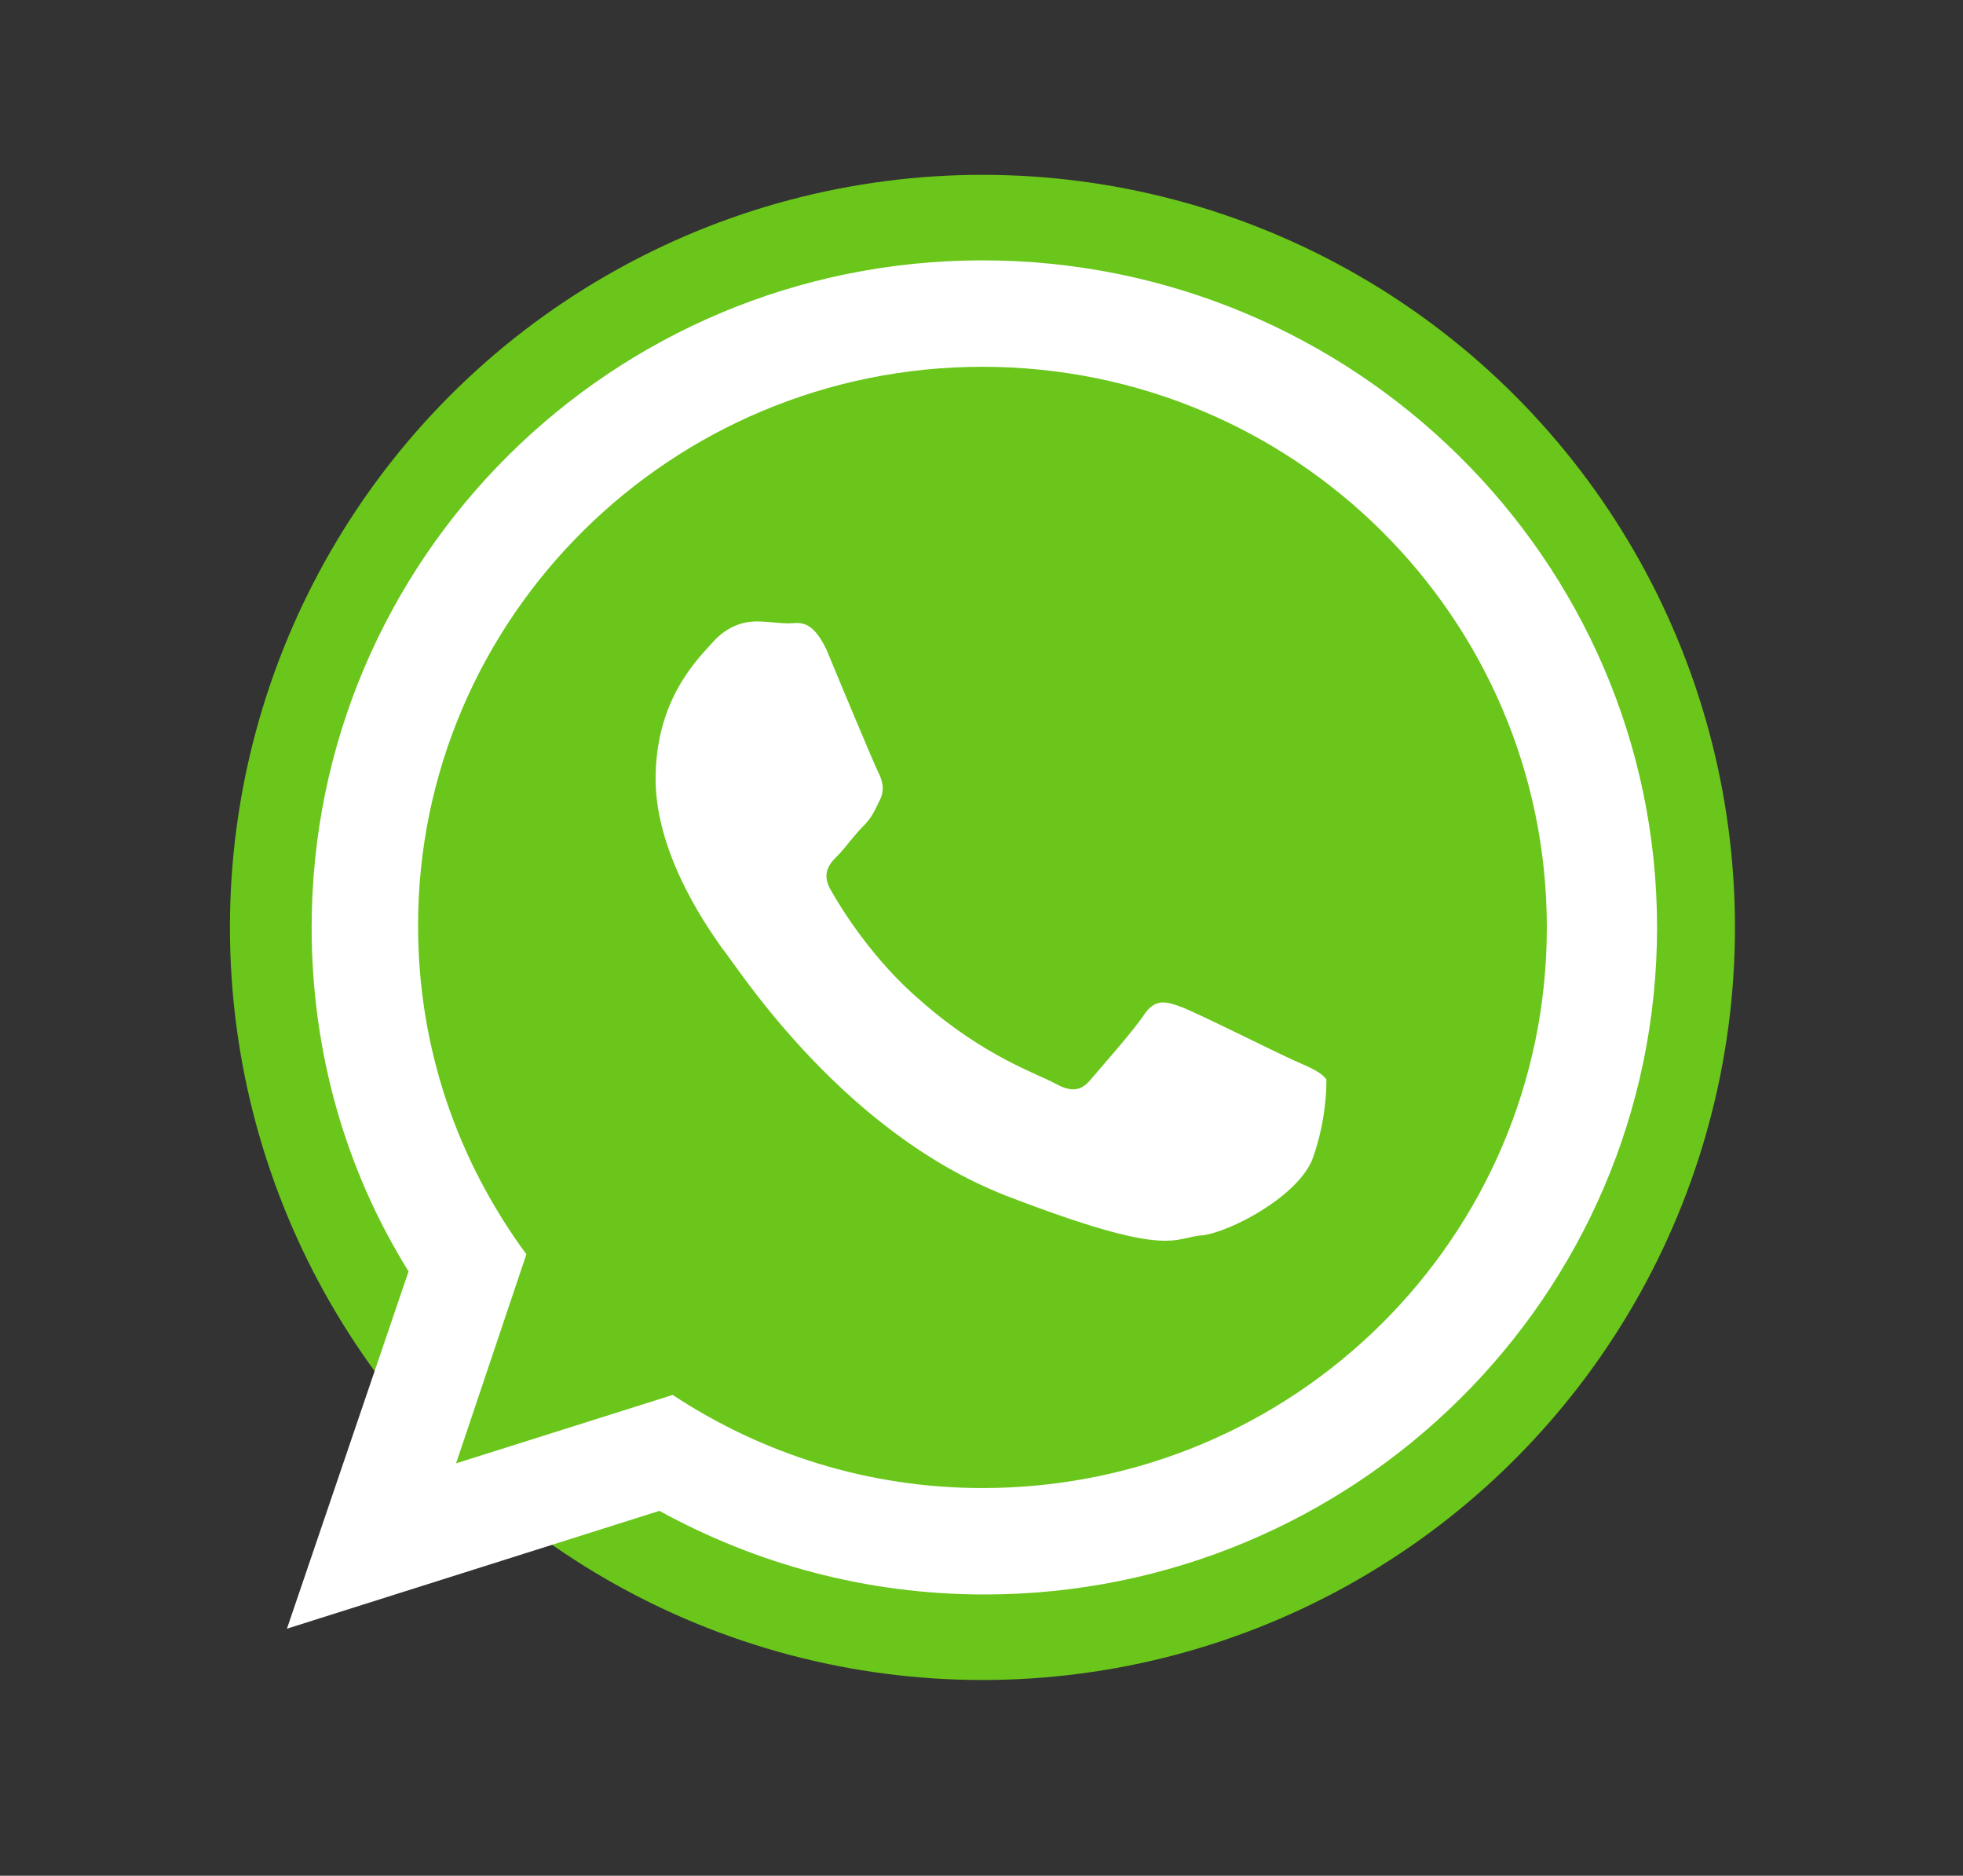
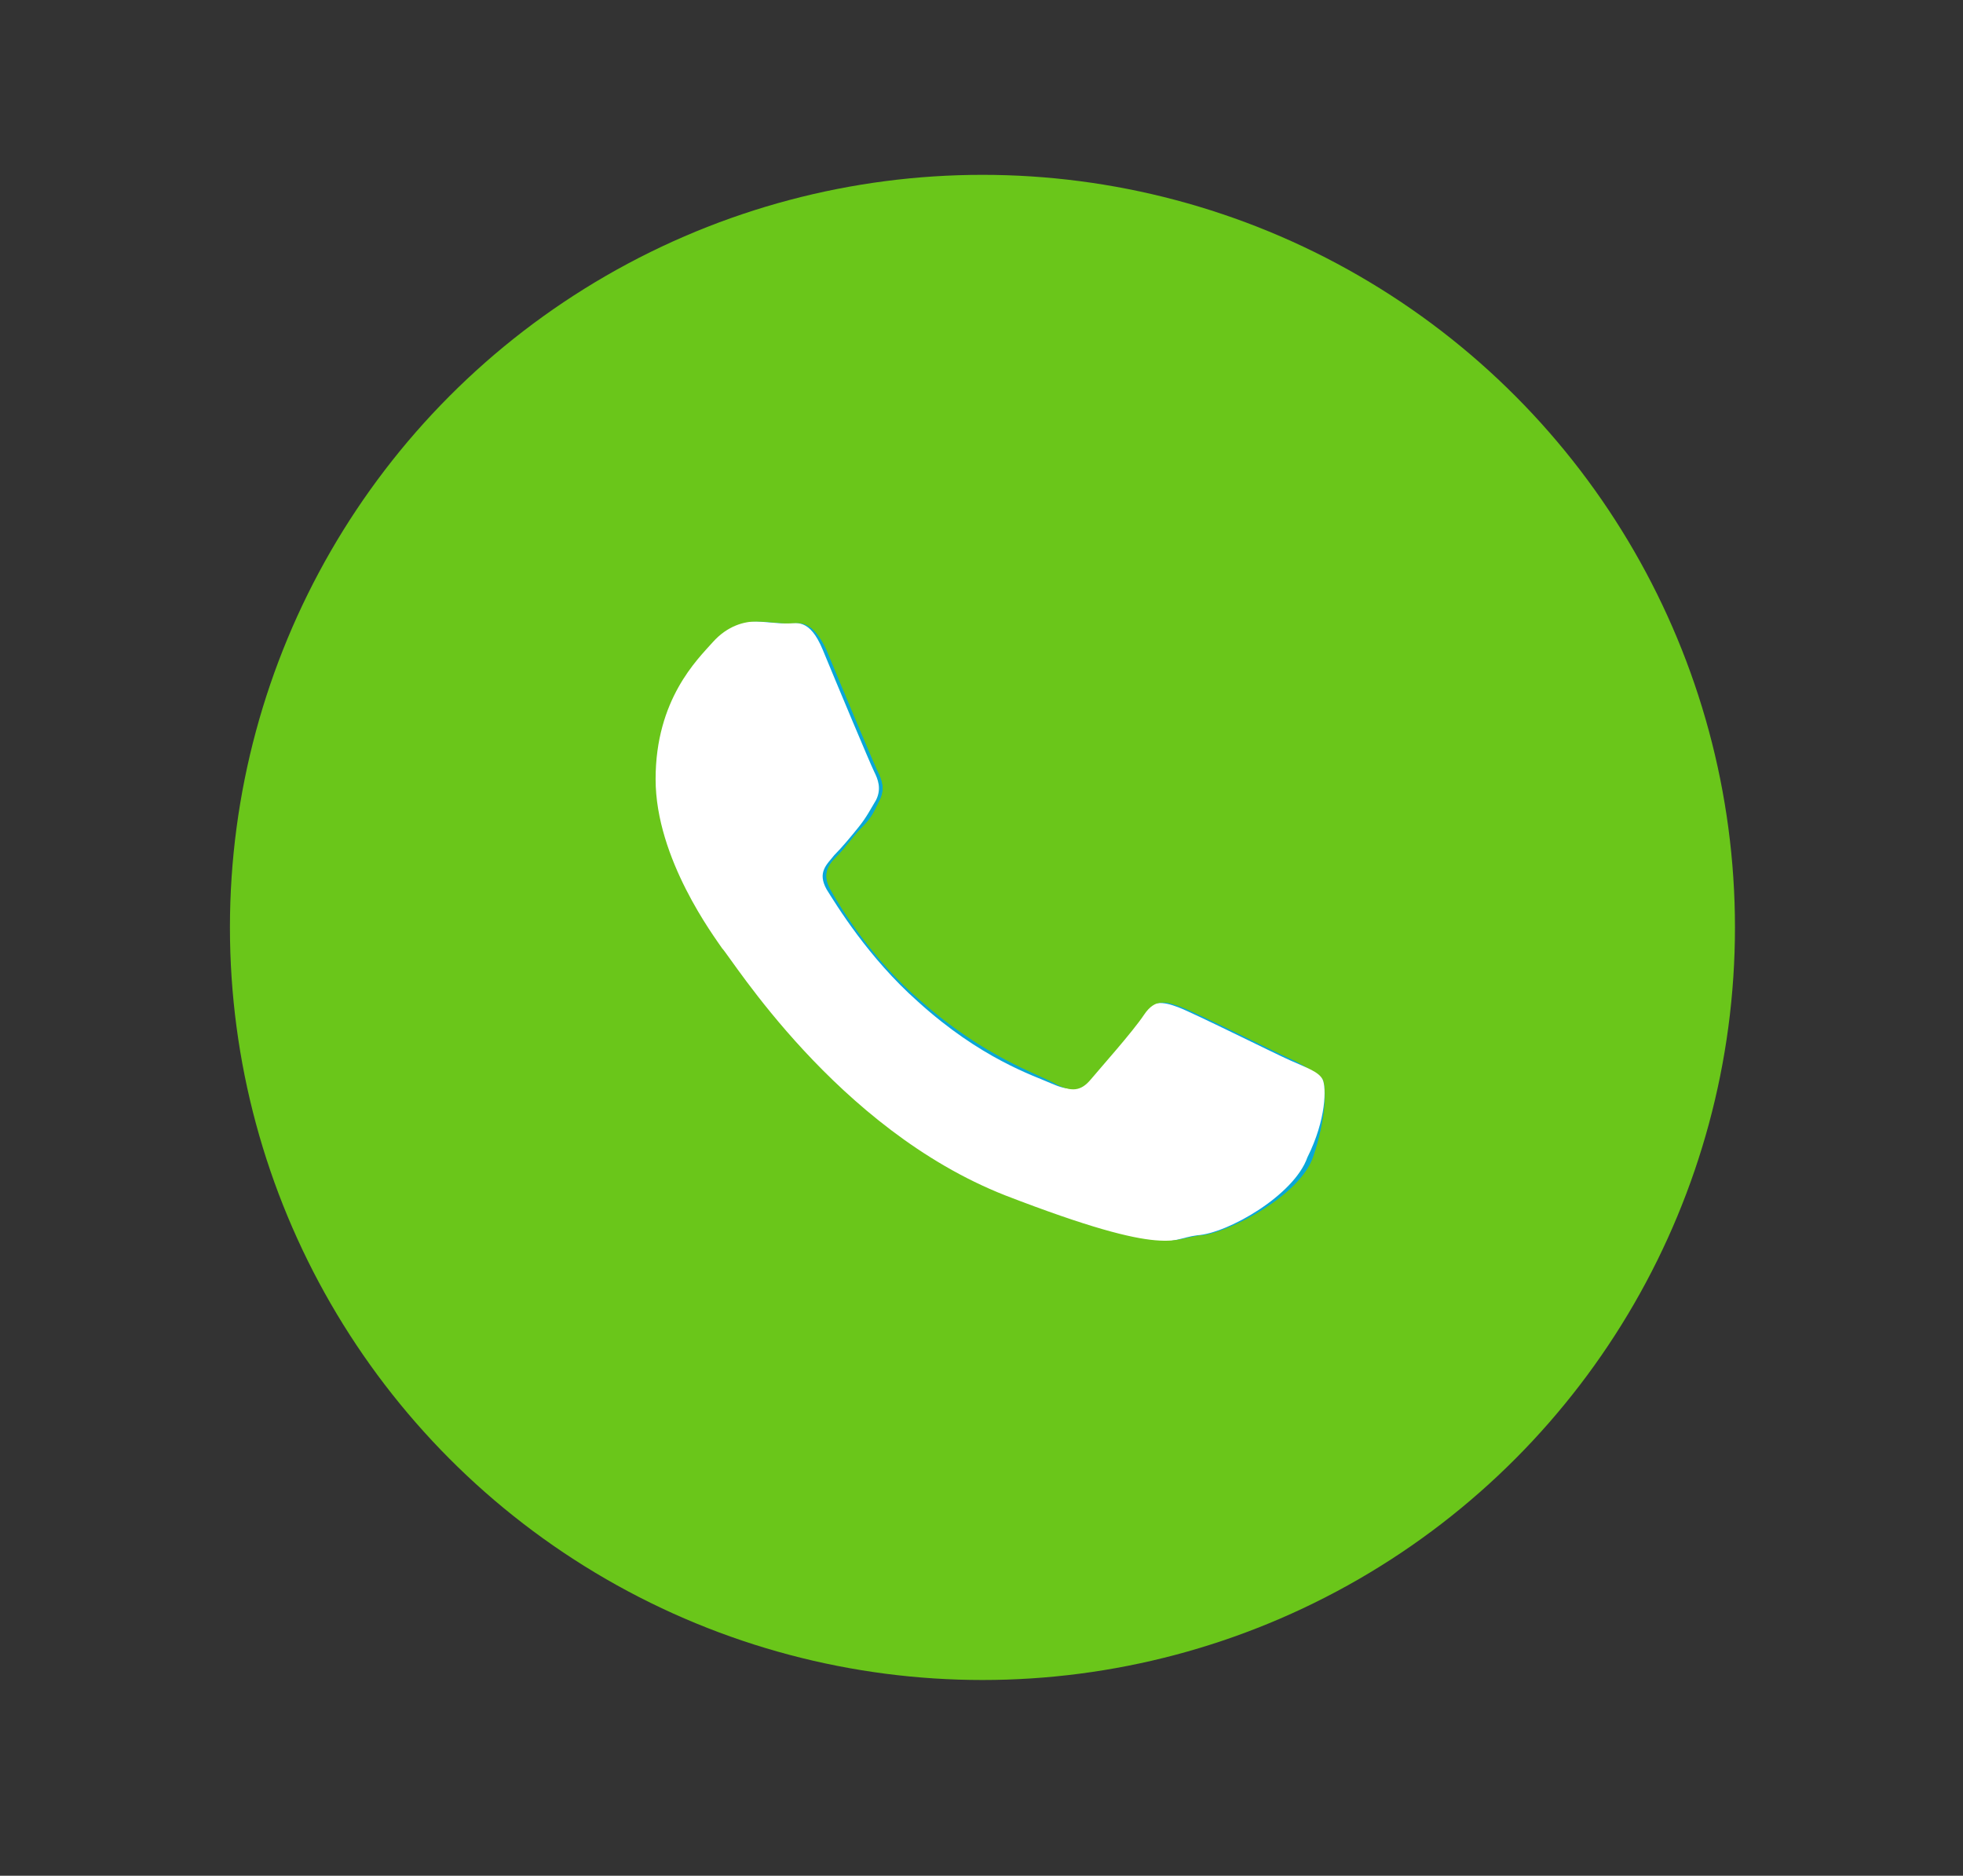
<svg xmlns="http://www.w3.org/2000/svg" version="1.1" id="Layer_1" x="0px" y="0px" viewBox="0 0 103.3 98.7" style="enable-background:new 0 0 103.3 98.7;" xml:space="preserve">
  <rect x="0" y="0" width="103.3" height="98.7" fill="#333333" stroke="none" />
  <style type="text/css">
	.st0{fill:#6AC61A;}
	.st1{fill:#09A7D8;}
	.st2{fill:#FFFFFF;}
</style>
  <circle class="st0" cx="51.7" cy="48.8" r="39.6" />
  <path class="st1" d="M69.6,56.8c0.2,0.4,0.2,2.1-0.5,4.1s-4.3,3.9-5.8,4.1c-1.6,0.1-1.6,1.3-10.4-2.1C44,59.4,38.5,50.4,38,49.9  c-0.4-0.6-3.5-4.7-3.5-8.9s2.2-6.3,3-7.2s1.7-1.1,2.3-1.1s1.2,0.1,1.7,0.1s1.2-0.3,2,1.4c0.7,1.7,2.5,6,2.7,6.4s0.4,0.9,0.1,1.5  c-0.3,0.6-0.4,0.9-0.9,1.4s-0.9,1.1-1.3,1.5c-0.4,0.4-0.9,0.9-0.4,1.8c0.5,0.9,2.2,3.7,4.8,5.9c3.3,2.9,6.1,3.8,7,4.3  s1.4,0.4,1.9-0.2c0.5-0.6,2.2-2.5,2.8-3.4s1.2-0.7,2-0.4s5,2.4,5.9,2.8C68.8,56.2,69.4,56.5,69.6,56.8z" />
  <path class="st2" d="M69.6,56.8c-0.2-0.4-0.8-0.6-1.7-1C67,55.4,62.8,53.3,62,53s-1.4-0.4-2,0.4c-0.6,0.9-2.2,2.8-2.8,3.4  c-0.5,0.6-1,0.6-1.9,0.2s-3.7-1.3-7-4.3c-2.6-2.3-4.3-5.1-4.8-5.9c-0.5-0.9,0-1.3,0.4-1.8c0.4-0.4,0.9-1,1.3-1.5s0.6-0.9,0.9-1.4  c0.3-0.6,0.1-1.1-0.1-1.5c-0.2-0.4-2-4.7-2.7-6.4s-1.4-1.4-2-1.4c-0.5,0-1.1-0.1-1.7-0.1c-0.6,0-1.5,0.2-2.3,1.1  c-0.8,0.9-3,2.9-3,7.2s3.1,8.3,3.5,8.9c0.4,0.6,6,9.5,14.8,13c8.8,3.4,8.8,2.3,10.4,2.1c1.6-0.1,5.1-2.1,5.8-4.1  C69.8,58.9,69.8,57.2,69.6,56.8z" />
-   <path class="st2" d="M69.6,56.8c-0.2-0.4-0.8-0.6-1.7-1C67,55.4,62.8,53.3,62,53s-1.4-0.4-2,0.4c-0.6,0.9-2.2,2.8-2.8,3.4  c-0.5,0.6-1,0.6-1.9,0.2s-3.7-1.3-7-4.3c-2.6-2.3-4.3-5.1-4.8-5.9c-0.5-0.9,0-1.3,0.4-1.8c0.4-0.4,0.9-1,1.3-1.5s0.6-0.9,0.9-1.4  c0.3-0.6,0.1-1.1-0.1-1.5c-0.2-0.4-2-4.7-2.7-6.4s-1.4-1.4-2-1.4c-0.5,0-1.1-0.1-1.7-0.1c-0.6,0-1.5,0.2-2.3,1.1  c-0.8,0.9-3,2.9-3,7.2s3.1,8.3,3.5,8.9c0.4,0.6,6,9.5,14.8,13c8.8,3.4,8.8,2.3,10.4,2.1c1.6-0.1,5.1-2.1,5.8-4.1  C69.8,58.9,69.8,57.2,69.6,56.8z" />
-   <path class="st2" d="M51.7,13.7c-19.5,0-35.3,15.7-35.3,35.1c0,6.6,1.8,12.8,5.1,18.1l-6.4,18.8l19.6-6.2c5.1,2.8,10.9,4.4,17.1,4.4  c19.5,0,35.4-15.7,35.4-35.1S71.2,13.7,51.7,13.7z" />
-   <path class="st2" d="M51.7,78.2c-6,0-11.7-1.8-16.3-4.9L24,77l3.7-11C24.1,61.2,22,55.2,22,48.7c0-16.3,13.3-29.5,29.7-29.5  s29.7,13.2,29.7,29.5S68.1,78.2,51.7,78.2z" />
-   <path class="st2" d="M67.9,55.8C67,55.4,62.8,53.3,62,53s-1.4-0.4-2,0.4c-0.6,0.9-2.2,2.8-2.8,3.4c-0.5,0.6-1,0.6-1.9,0.2  s-3.7-1.3-7-4.3c-2.6-2.3-4.3-5.1-4.8-5.9c-0.5-0.9,0-1.3,0.4-1.8c0.4-0.4,0.9-1,1.3-1.5s0.6-0.9,0.9-1.4c0.3-0.6,0.1-1.1-0.1-1.5  c-0.2-0.4-2-4.7-2.7-6.4s-1.4-1.4-2-1.4c-0.5,0-1.1-0.1-1.7-0.1c-0.6,0-1.5,0.2-2.3,1.1c-0.8,0.9-3,2.9-3,7.2s3.1,8.3,3.5,8.9  c0.4,0.6,6,9.5,14.8,13c8.8,3.4,8.8,2.3,10.4,2.1c1.6-0.1,5.1-2.1,5.8-4.1c0.7-2,0.7-3.7,0.5-4.1C69.4,56.5,68.8,56.2,67.9,55.8z" />
  <path class="st0" d="M51.7,19.3C35.3,19.3,22,32.5,22,48.7c0,6.5,2.1,12.4,5.7,17.3L24,77l11.4-3.6c4.7,3.1,10.3,4.9,16.3,4.9  c16.4,0,29.7-13.2,29.7-29.5S68.1,19.3,51.7,19.3z M69.1,60.9c-0.7,2-4.3,3.9-5.8,4.1c-1.6,0.1-1.6,1.3-10.4-2.1  C44,59.4,38.5,50.4,38,49.9c-0.4-0.6-3.5-4.7-3.5-8.9s2.2-6.3,3-7.2s1.7-1.1,2.3-1.1s1.2,0.1,1.7,0.1s1.2-0.3,2,1.4  c0.7,1.7,2.5,6,2.7,6.4s0.4,0.9,0.1,1.5c-0.3,0.6-0.4,0.9-0.9,1.4s-0.9,1.1-1.3,1.5c-0.4,0.4-0.9,0.9-0.4,1.8  c0.5,0.9,2.2,3.7,4.8,5.9c3.3,2.9,6.1,3.8,7,4.3s1.4,0.4,1.9-0.2c0.5-0.6,2.2-2.5,2.8-3.4s1.2-0.7,2-0.4s5,2.4,5.9,2.8  c0.9,0.4,1.4,0.6,1.7,1C69.8,57.2,69.8,58.9,69.1,60.9z" />
</svg>